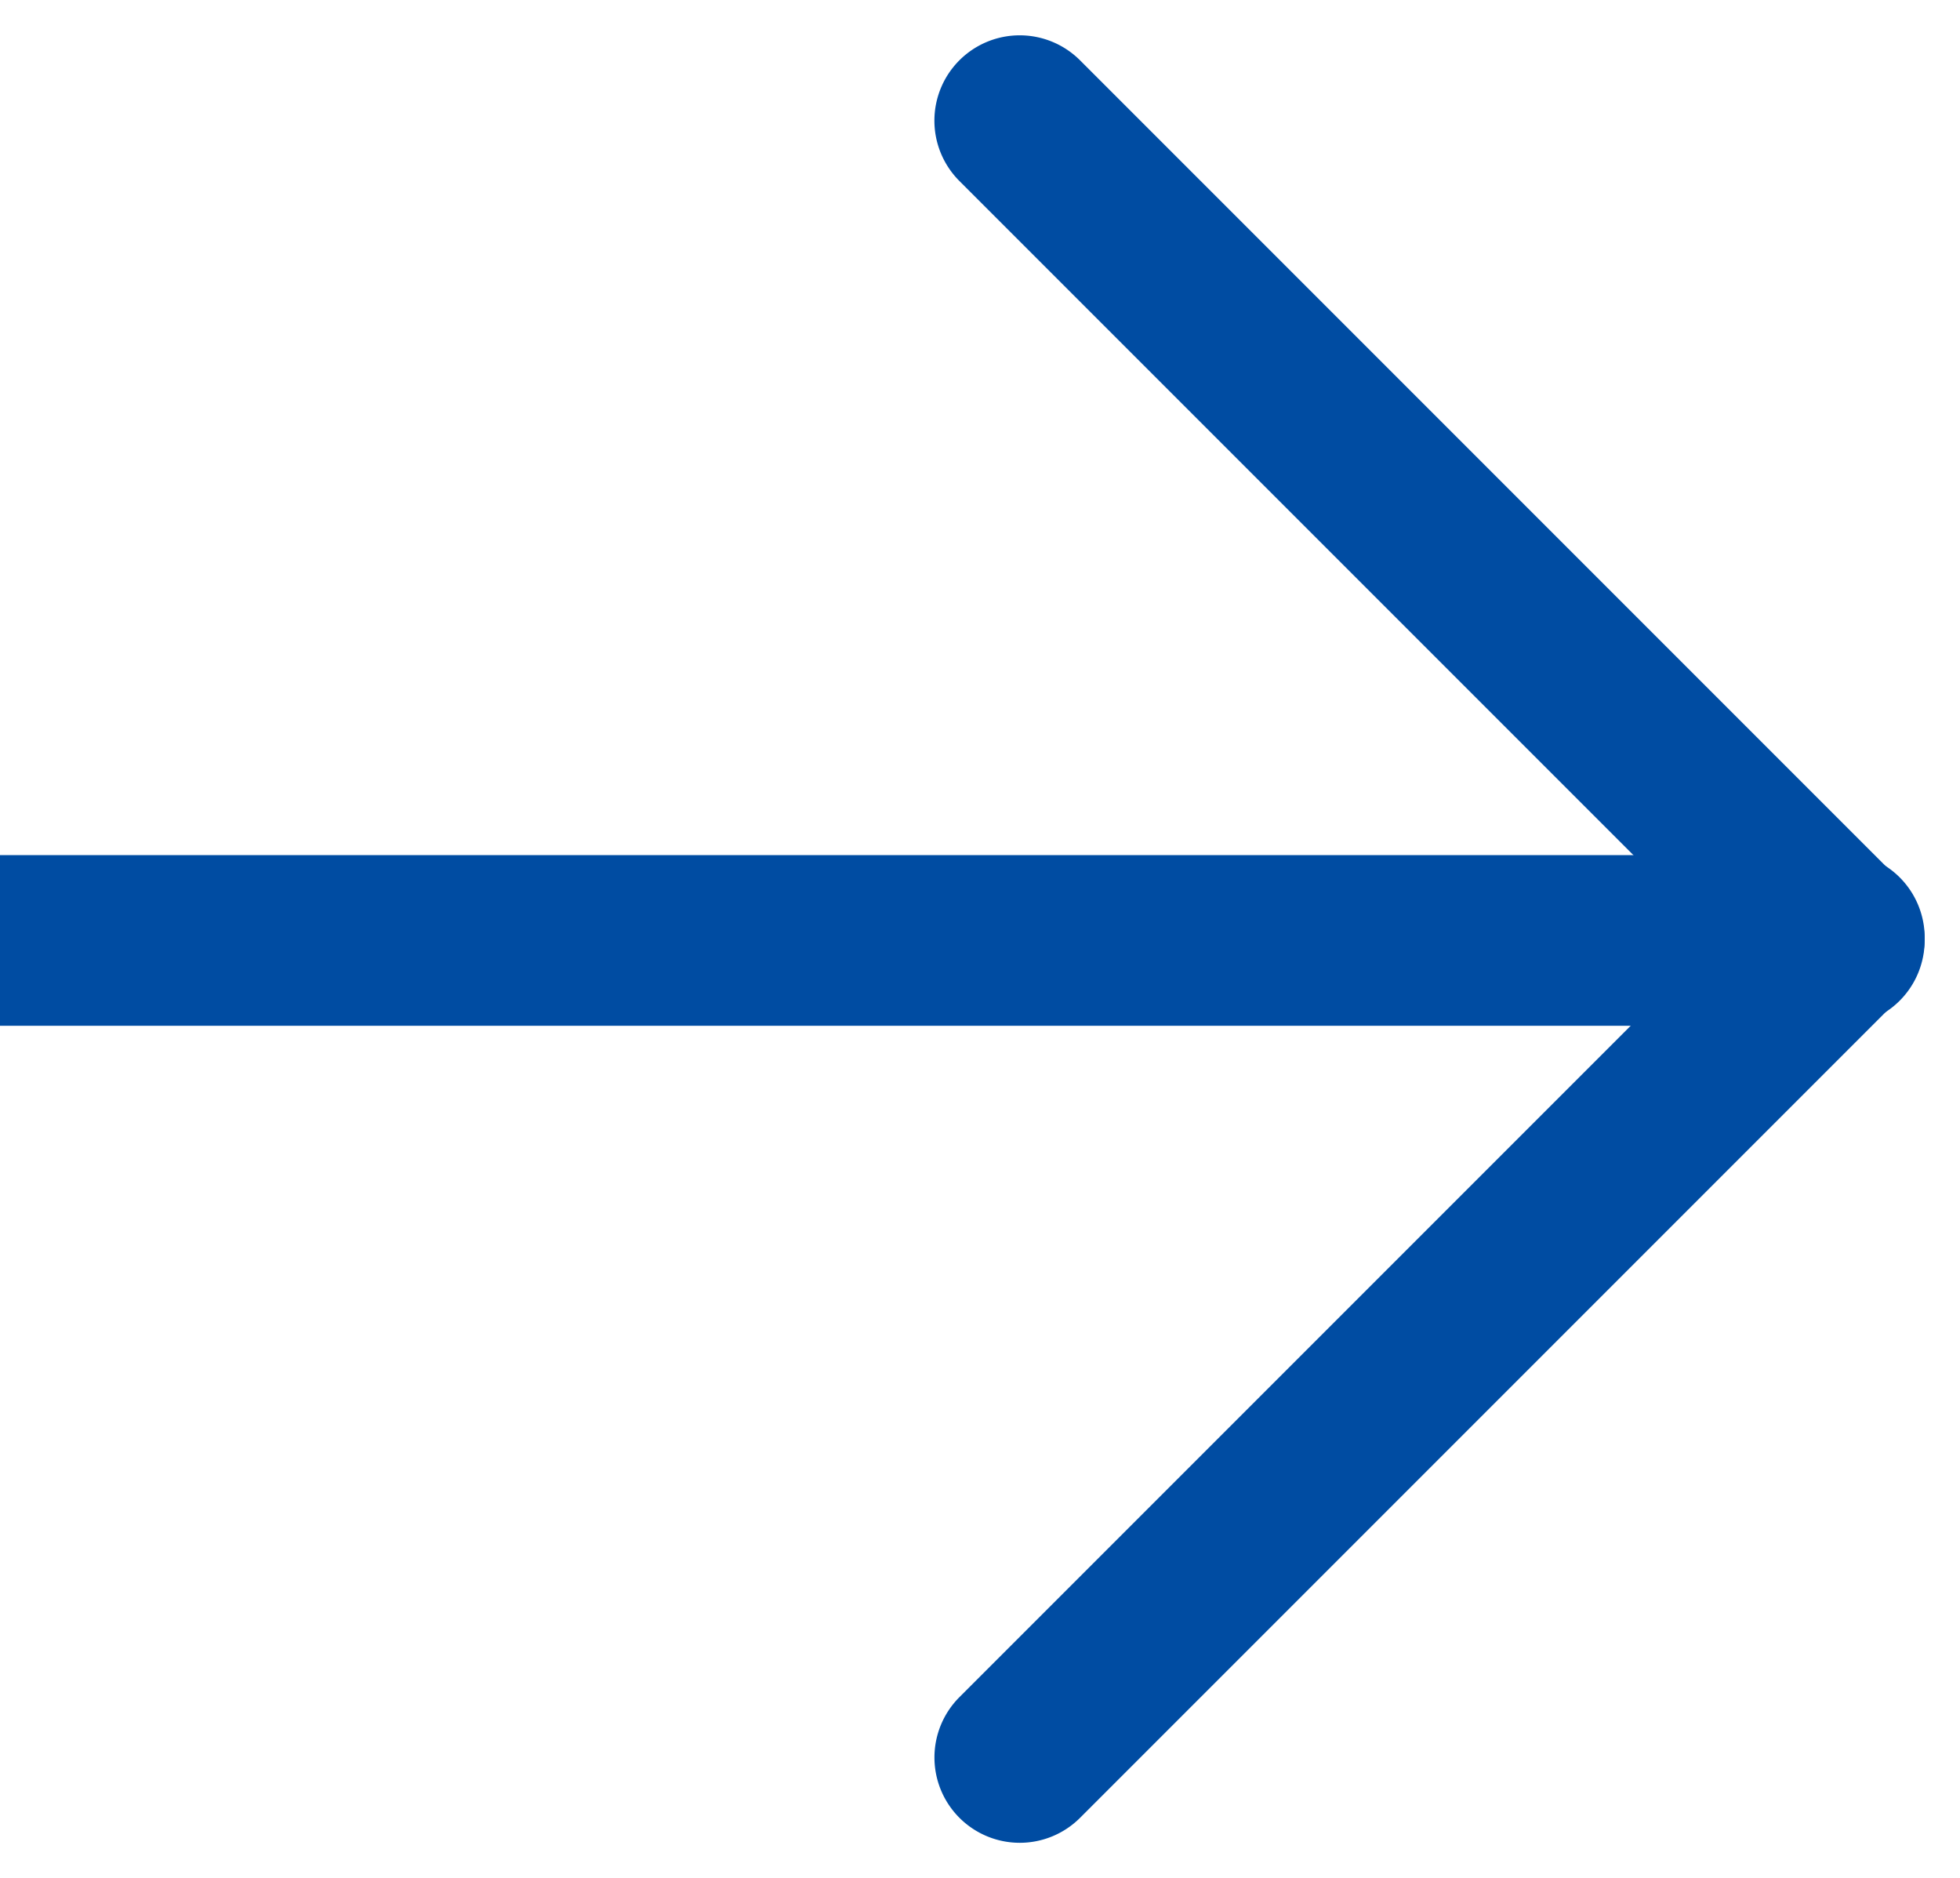
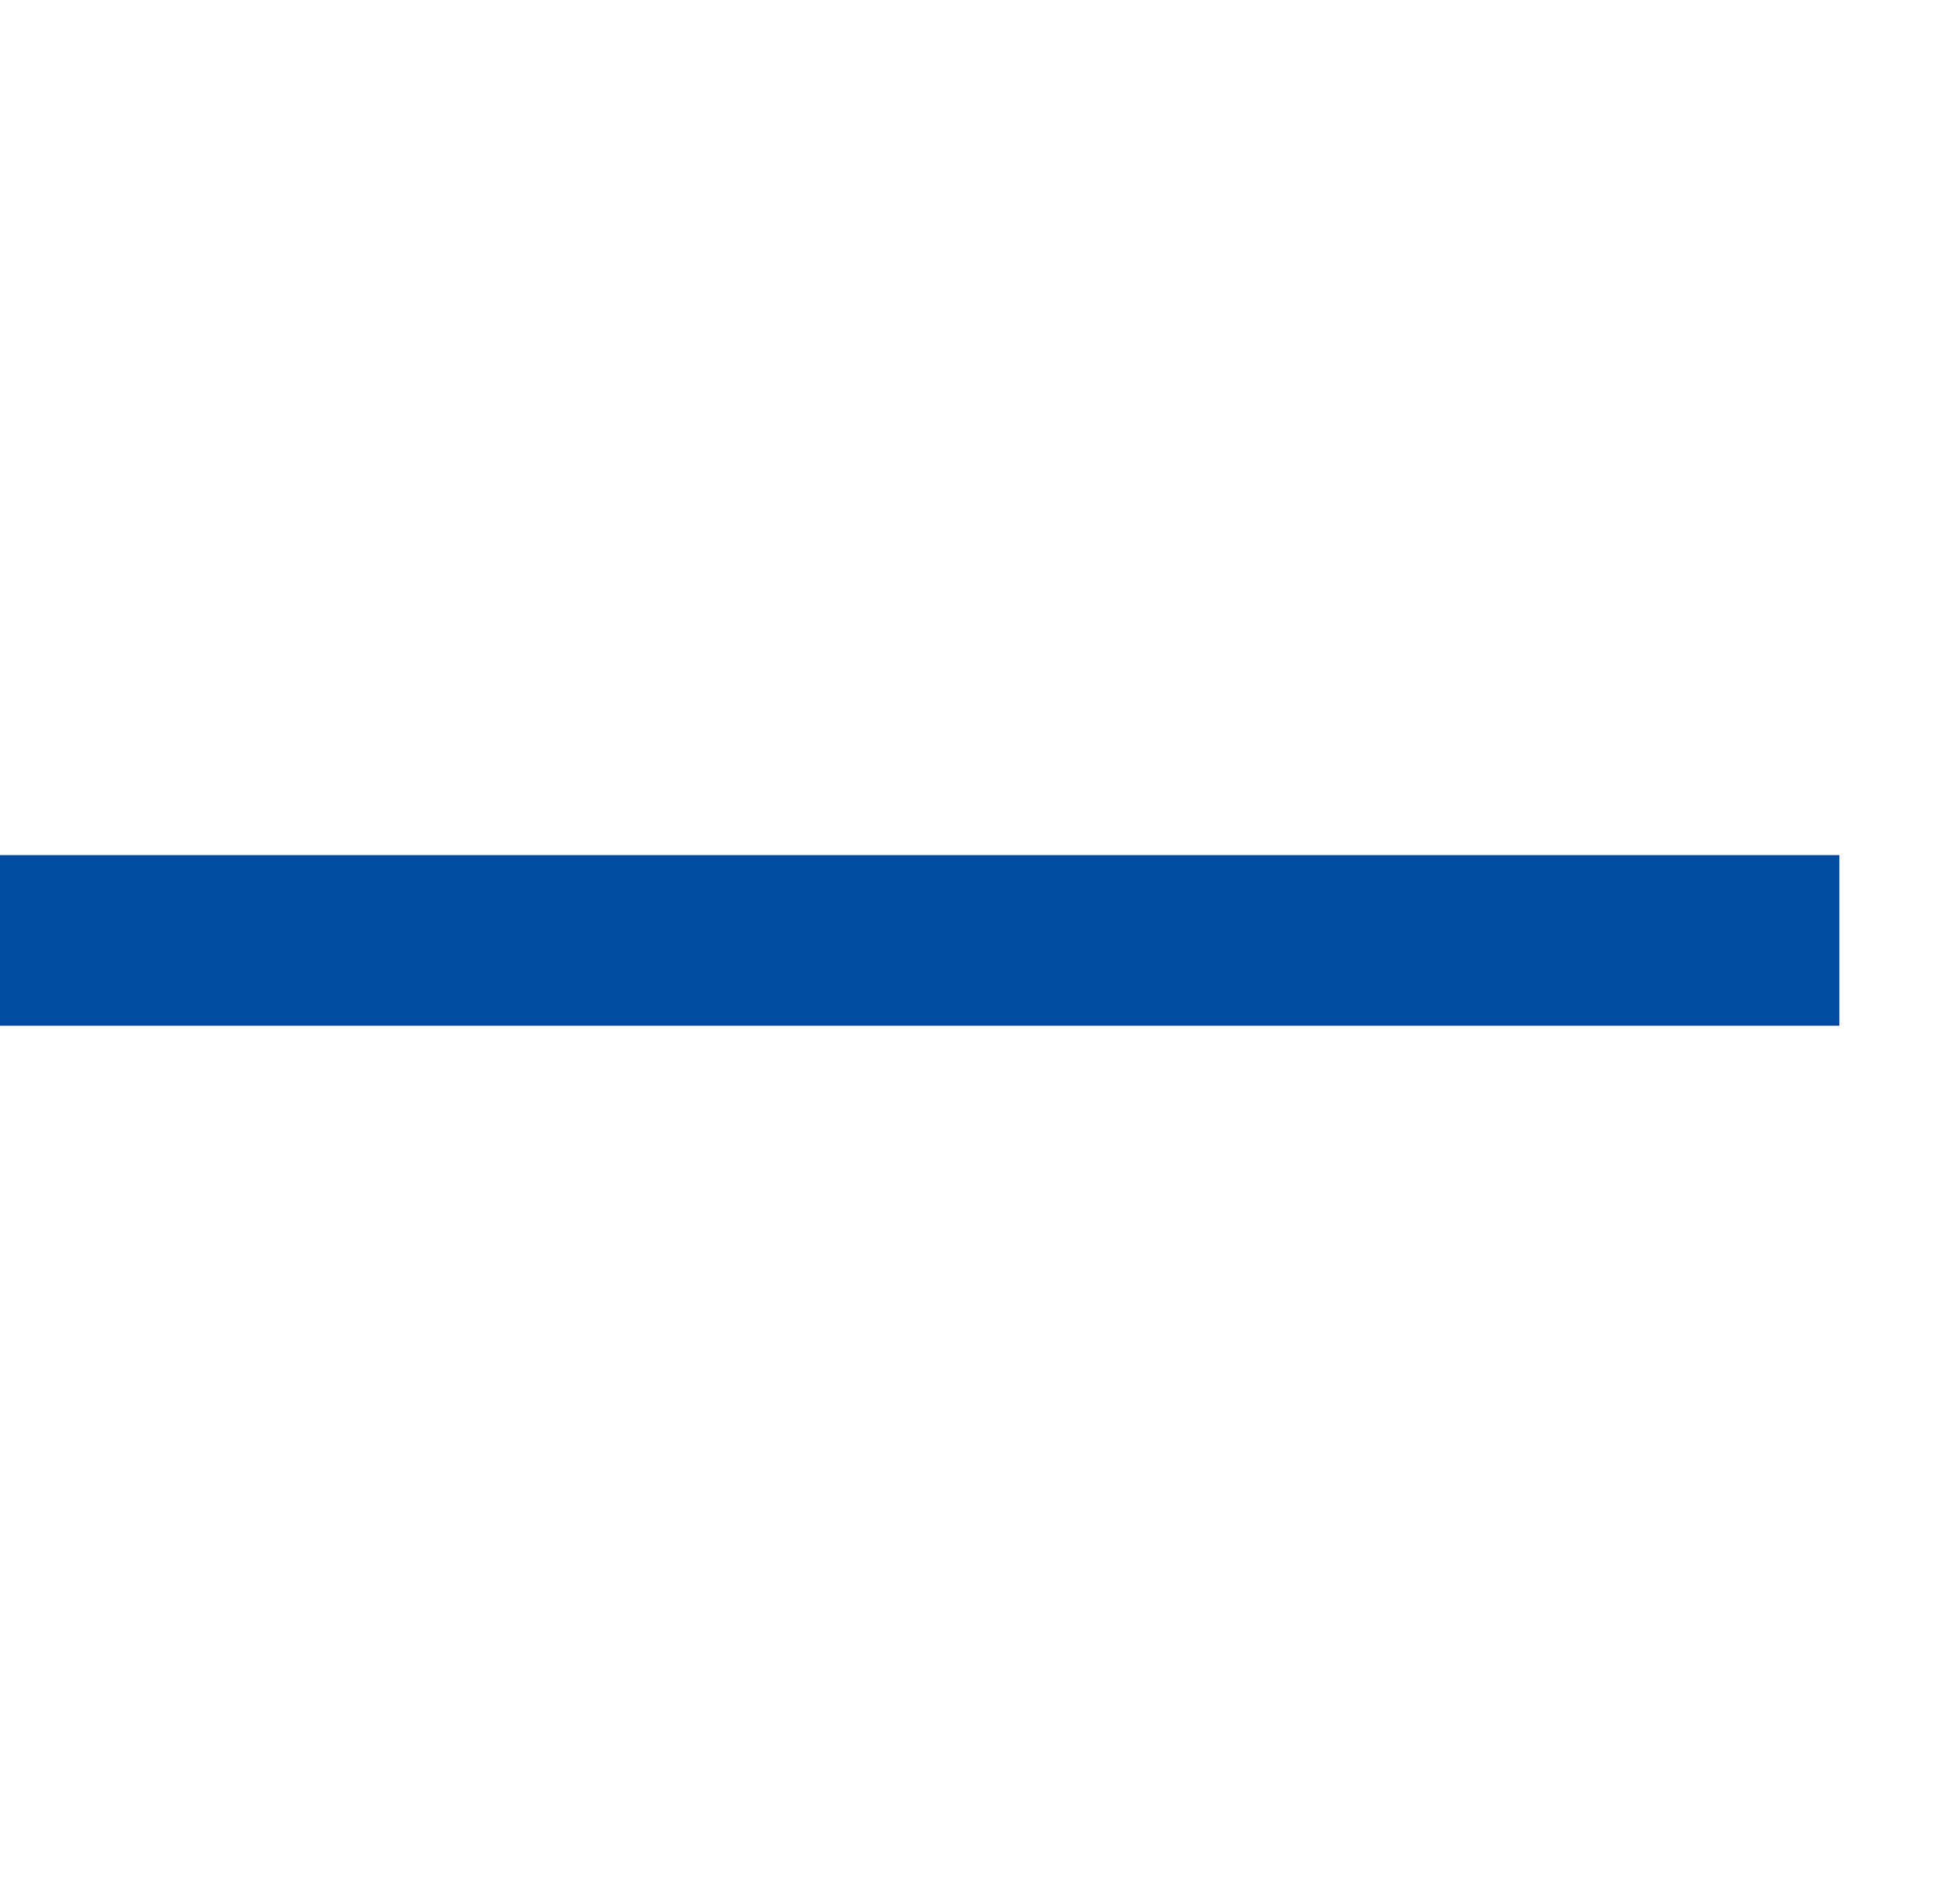
<svg xmlns="http://www.w3.org/2000/svg" width="22.975" height="22.011" viewBox="0 0 22.975 22.011">
  <g id="Group_116555" data-name="Group 116555" transform="translate(0 20.597) rotate(-90)">
    <path id="Path_23" data-name="Path 23" d="M1,21.561H-1V0H1Z" transform="translate(9.575 0)" fill="#004ca2" />
-     <path id="Path_24" data-name="Path 24" d="M0,14.587a1,1,0,0,1-1-1V0A1,1,0,0,1,0-1,1,1,0,0,1,1,0V13.587A1,1,0,0,1,0,14.587Z" transform="translate(19.183 11.953) rotate(45)" fill="#004ca2" />
-     <path id="Path_25" data-name="Path 25" d="M0,14.587a1,1,0,0,1-1-1V0A1,1,0,0,1,0-1,1,1,0,0,1,1,0V13.587A1,1,0,0,1,0,14.587Z" transform="translate(9.607 21.561) rotate(135)" fill="#004ca2" />
  </g>
</svg>